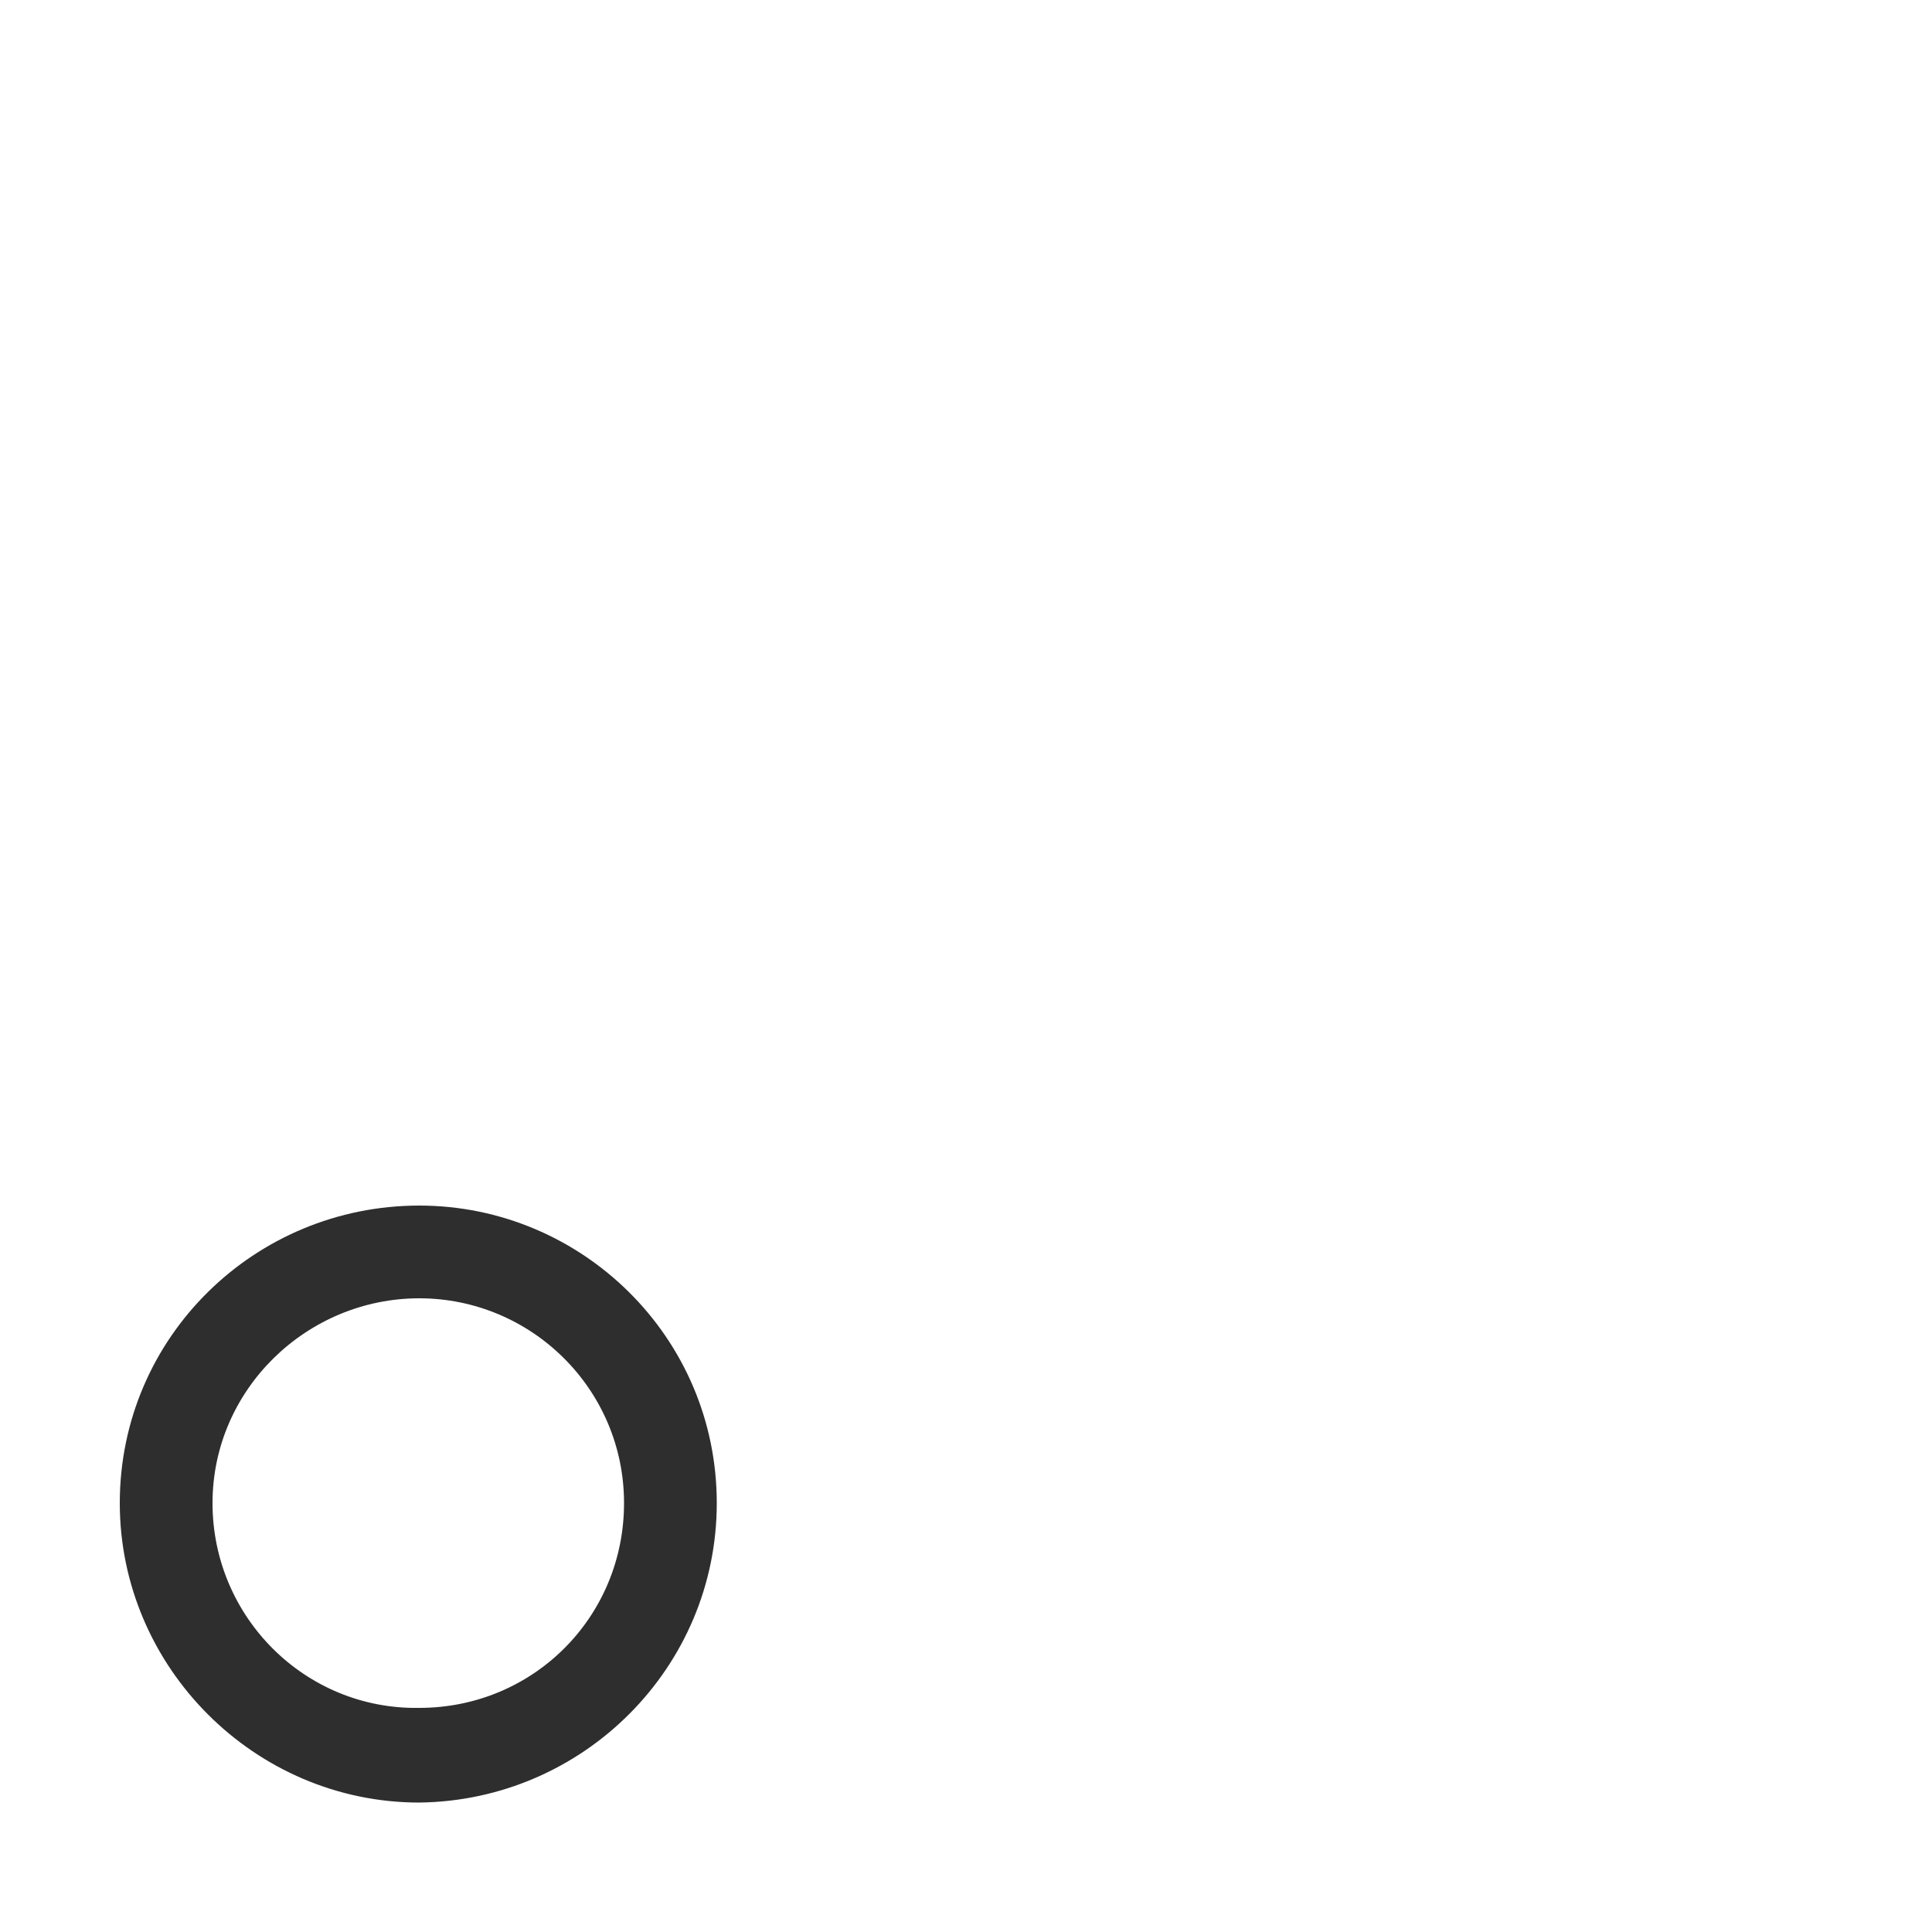
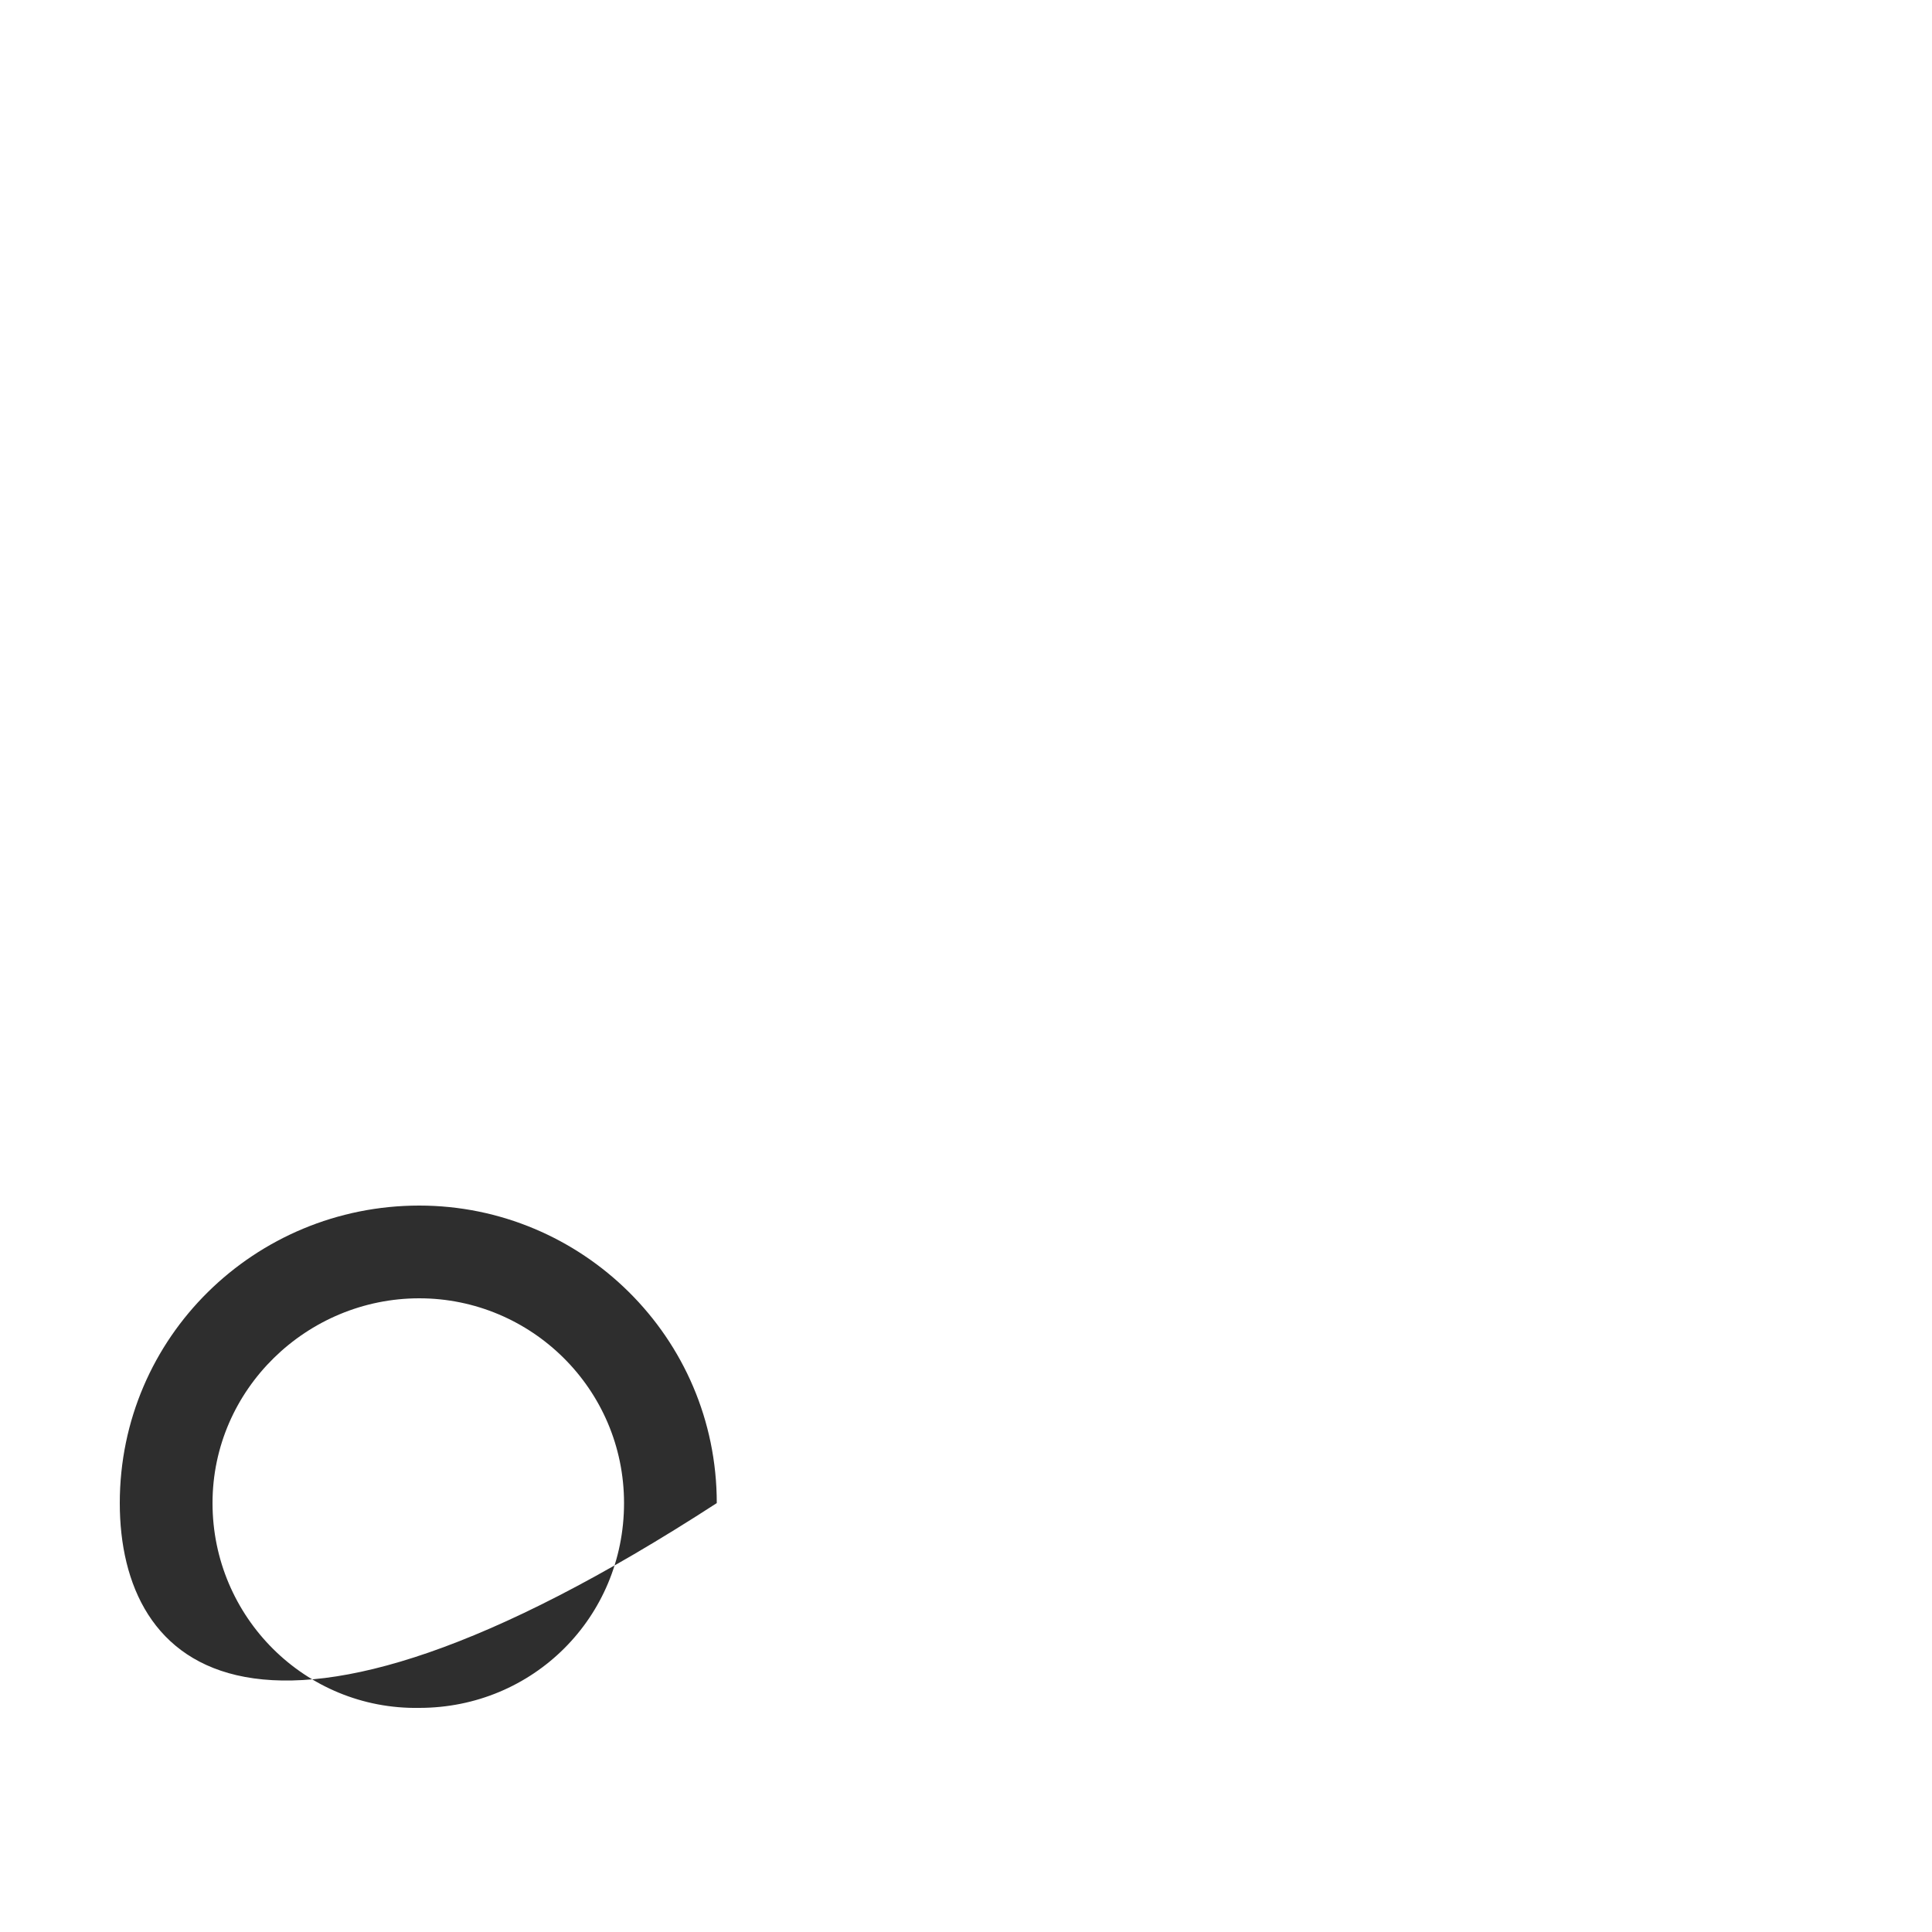
<svg xmlns="http://www.w3.org/2000/svg" width="48" height="48" viewBox="0 0 48 48" fill="none">
-   <path d="M10.416 29.952C14.448 29.952 17.808 33.216 17.808 37.344C17.808 41.424 14.496 44.736 10.416 44.784C6.336 44.784 2.976 41.424 2.976 37.344C2.976 33.216 6.336 29.952 10.416 29.952ZM10.416 32.256C7.632 32.256 5.28 34.512 5.28 37.344C5.28 40.176 7.584 42.48 10.416 42.432C13.248 42.432 15.504 40.176 15.504 37.344C15.504 34.512 13.2 32.256 10.416 32.256Z" fill="#2E2E2E" />
+   <path d="M10.416 29.952C14.448 29.952 17.808 33.216 17.808 37.344C6.336 44.784 2.976 41.424 2.976 37.344C2.976 33.216 6.336 29.952 10.416 29.952ZM10.416 32.256C7.632 32.256 5.28 34.512 5.28 37.344C5.28 40.176 7.584 42.48 10.416 42.432C13.248 42.432 15.504 40.176 15.504 37.344C15.504 34.512 13.2 32.256 10.416 32.256Z" fill="#2E2E2E" />
</svg>